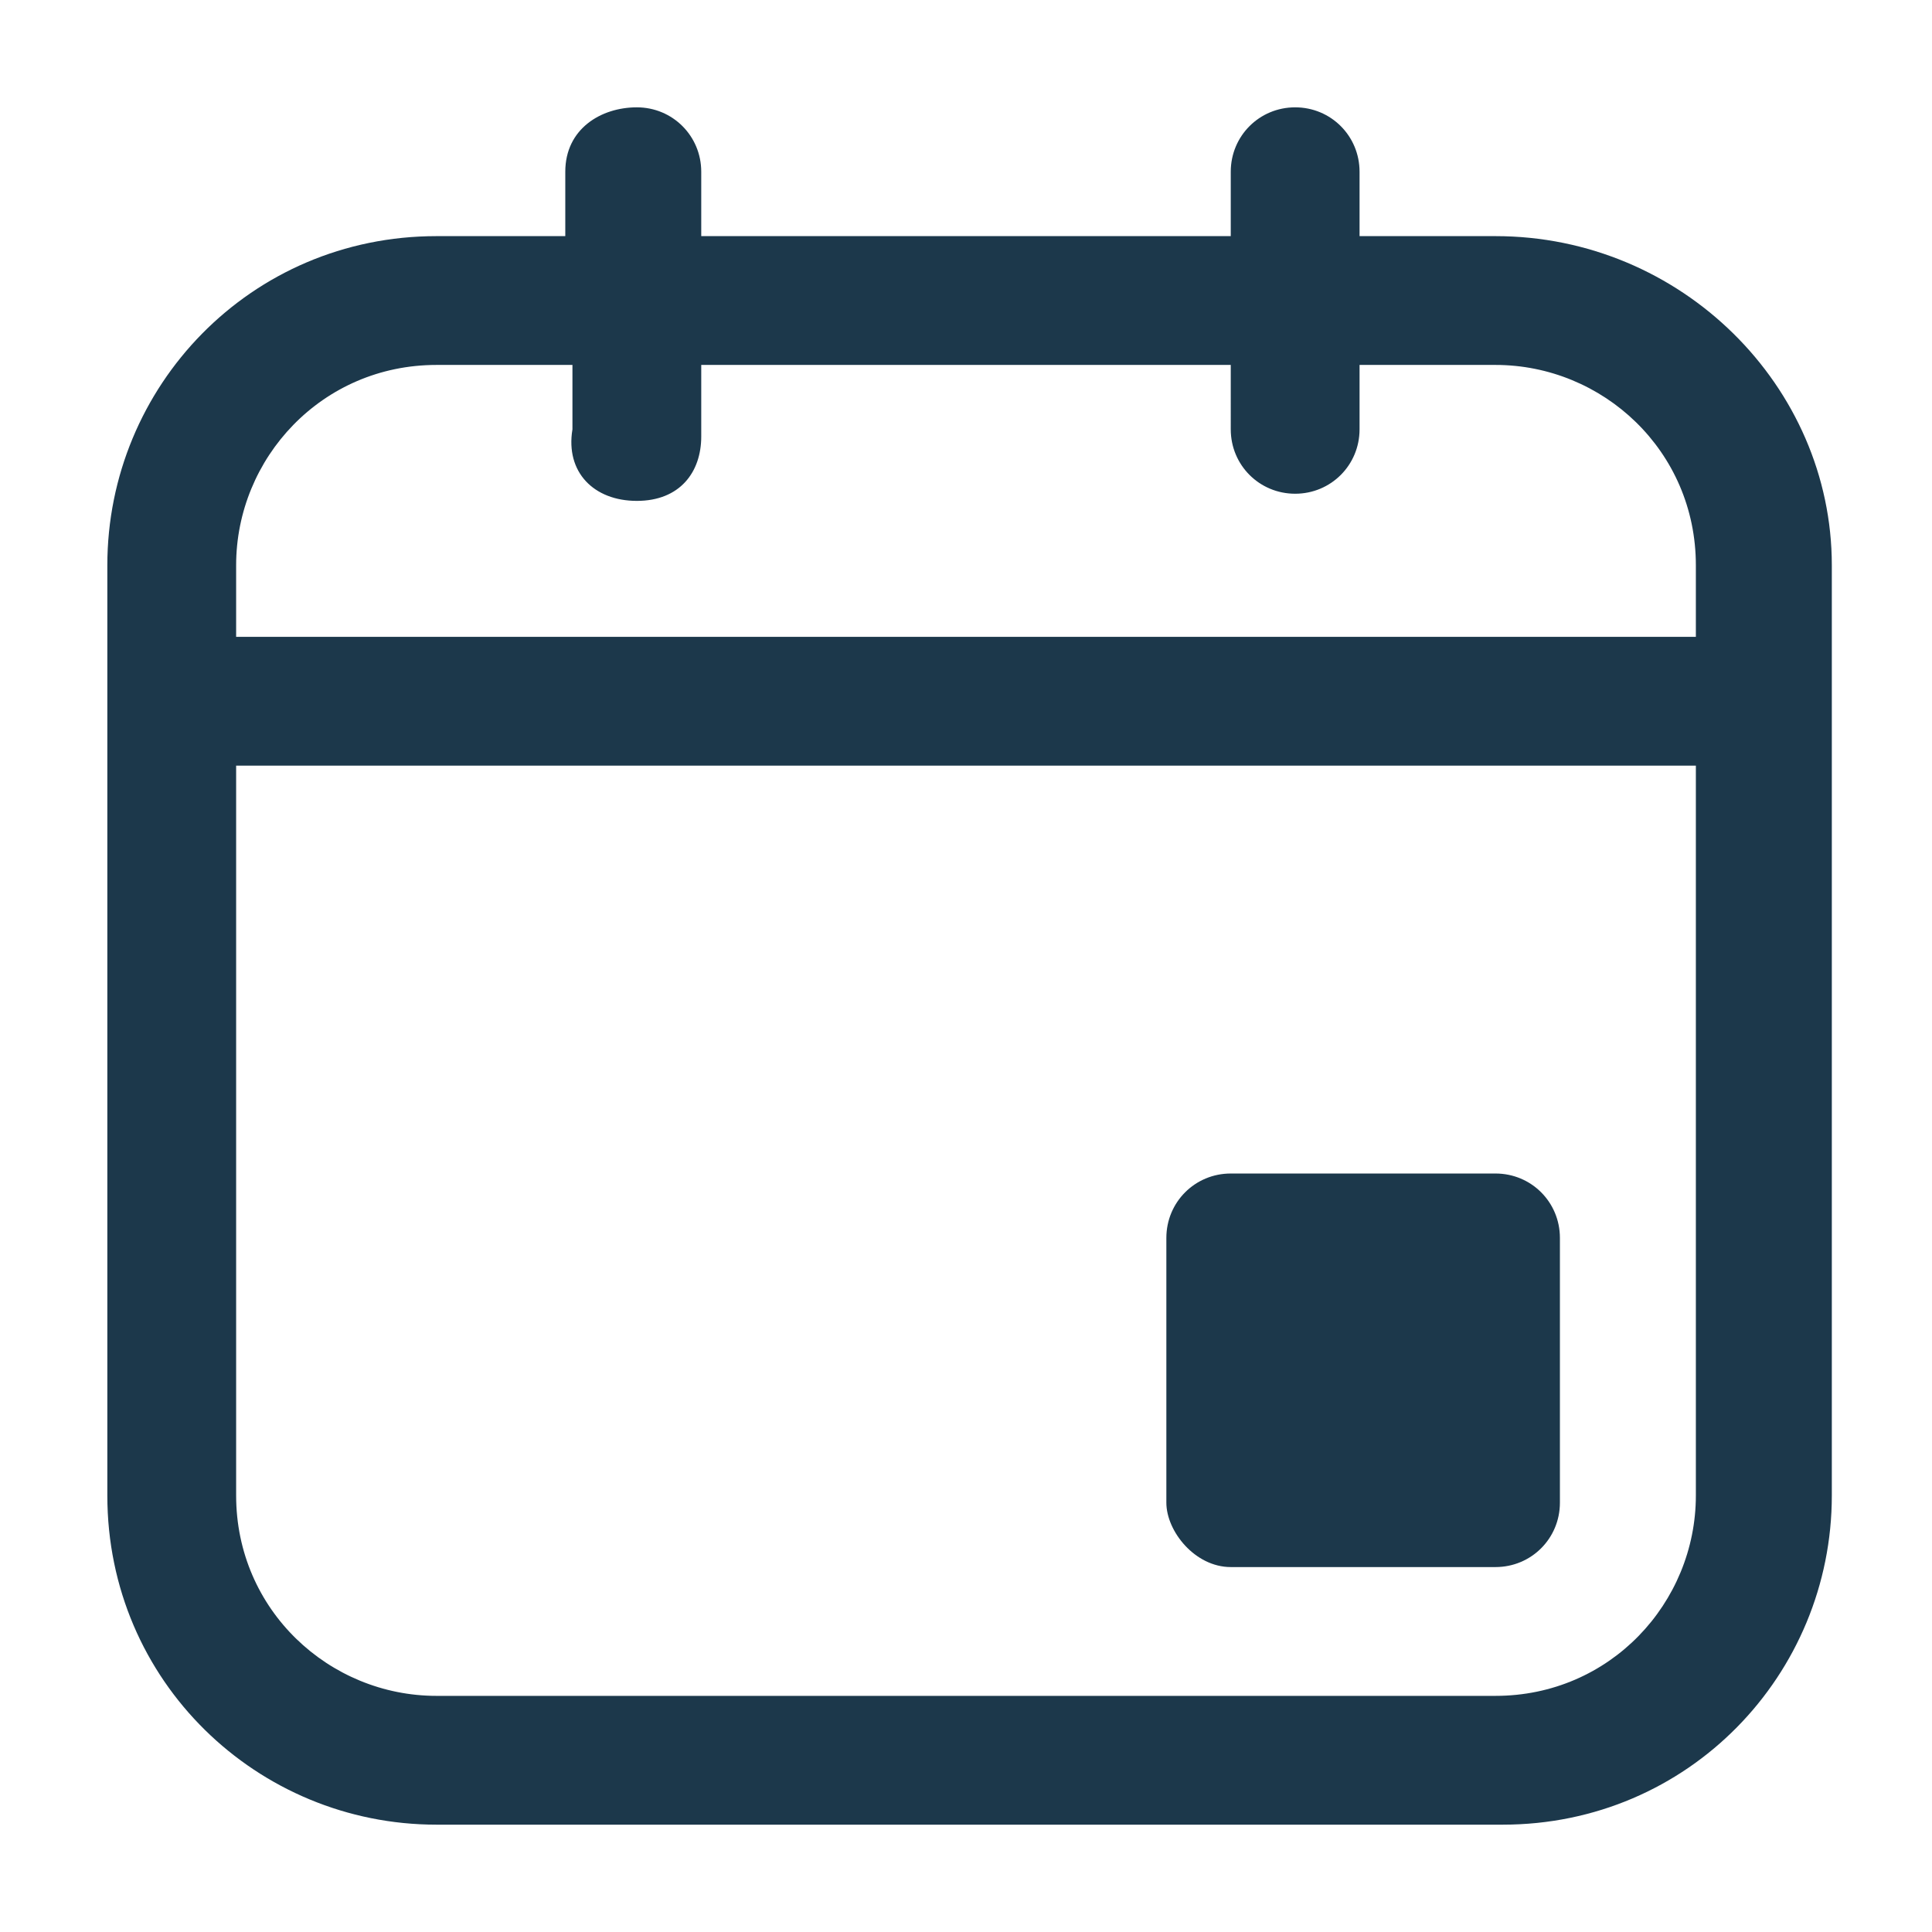
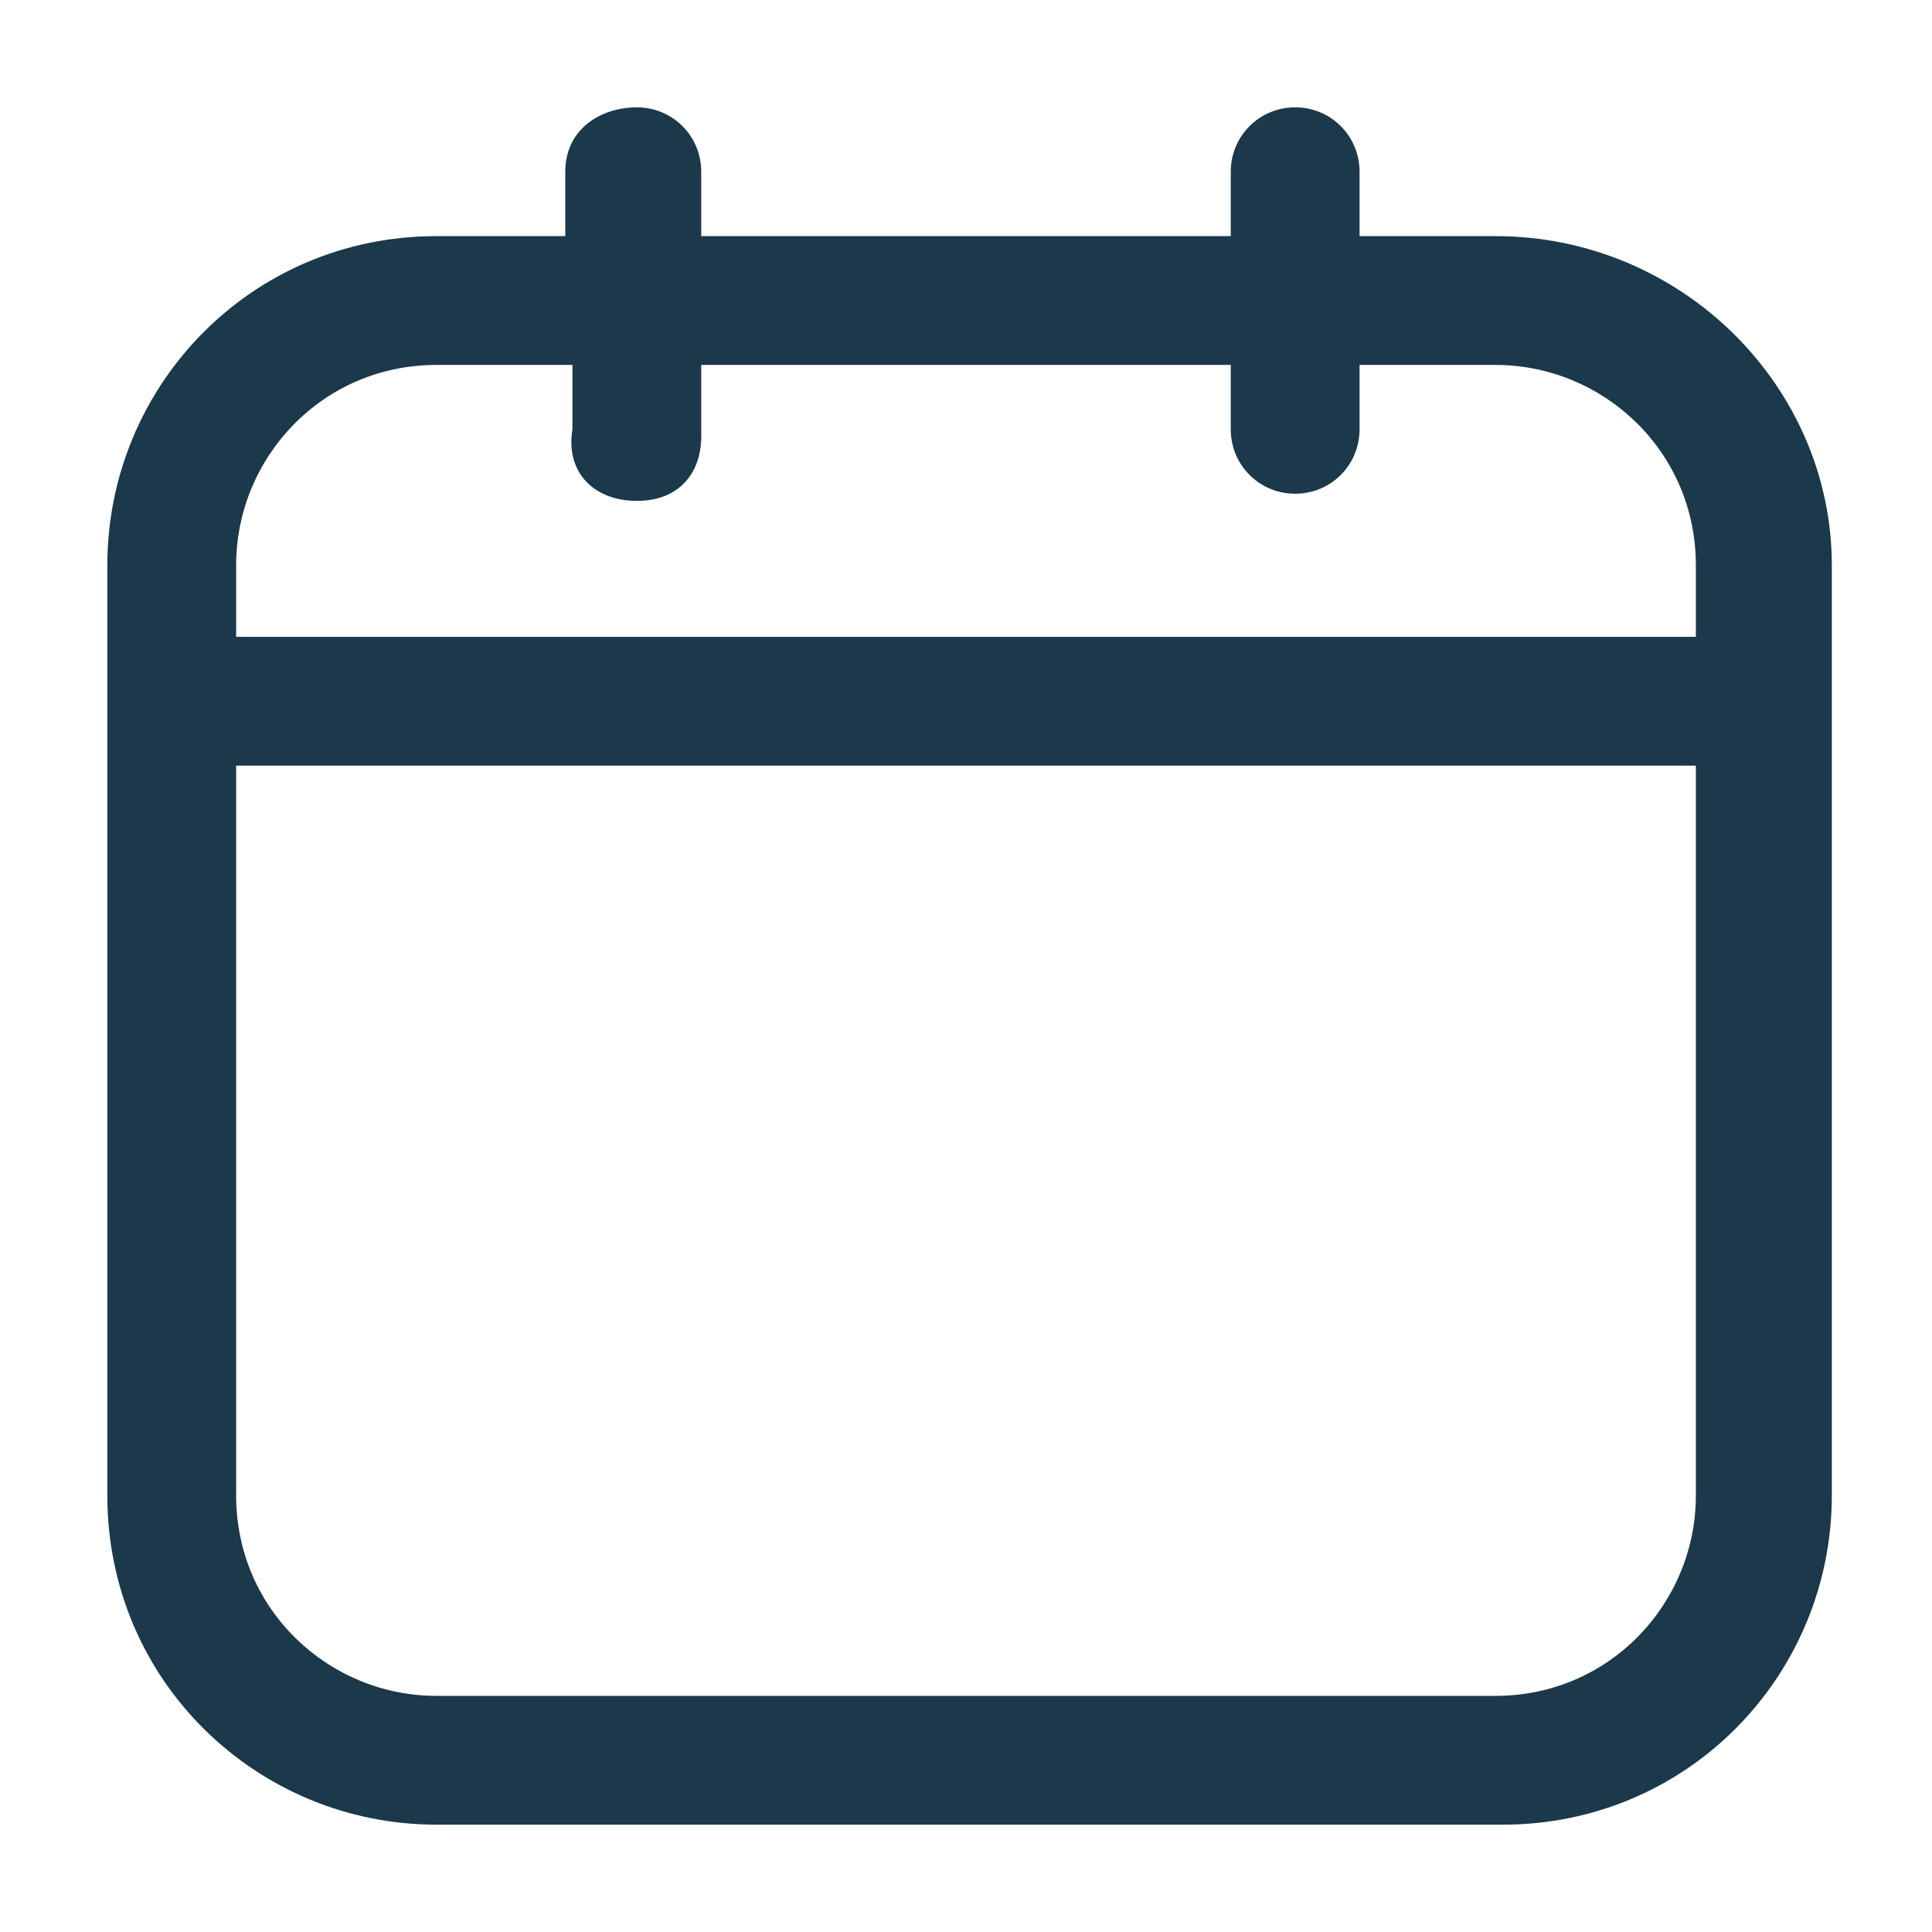
<svg xmlns="http://www.w3.org/2000/svg" xml:space="preserve" id="Layer_1" x="0" y="0" style="enable-background:new 0 0 27 27" version="1.1" viewBox="0 0 27 27">
  <style>.st0{fill:#1c384b}</style>
  <path d="M20.9 3.3H19v-.9c0-.5-.4-.9-.9-.9s-.9.4-.9.9v.9H9.8v-.9c0-.5-.4-.9-.9-.9s-1 .3-1 .9v.9H6.1c-2.6 0-4.6 2.1-4.6 4.6v13c0 2.6 2.1 4.6 4.6 4.6H21c2.6 0 4.6-2.1 4.6-4.6v-13c0-2.5-2.1-4.6-4.7-4.6zm2.8 17.6c0 1.5-1.2 2.8-2.8 2.8H6.1c-1.5 0-2.8-1.2-2.8-2.8V10.7h20.4v10.2zm0-12H3.3v-1c0-1.5 1.2-2.8 2.8-2.8H8V6c-.1.6.3 1 .9 1s.9-.4.9-.9v-1h7.4V6c0 .5.4.9.9.9s.9-.4.9-.9v-.9h1.9c1.5 0 2.8 1.2 2.8 2.8v1z" class="st0" />
-   <path d="M17.2 21.9h3.7c.5 0 .9-.4.9-.9v-3.7c0-.5-.4-.9-.9-.9h-3.7c-.5 0-.9.4-.9.9V21c0 .4.4.9.9.9z" class="st0" />
</svg>